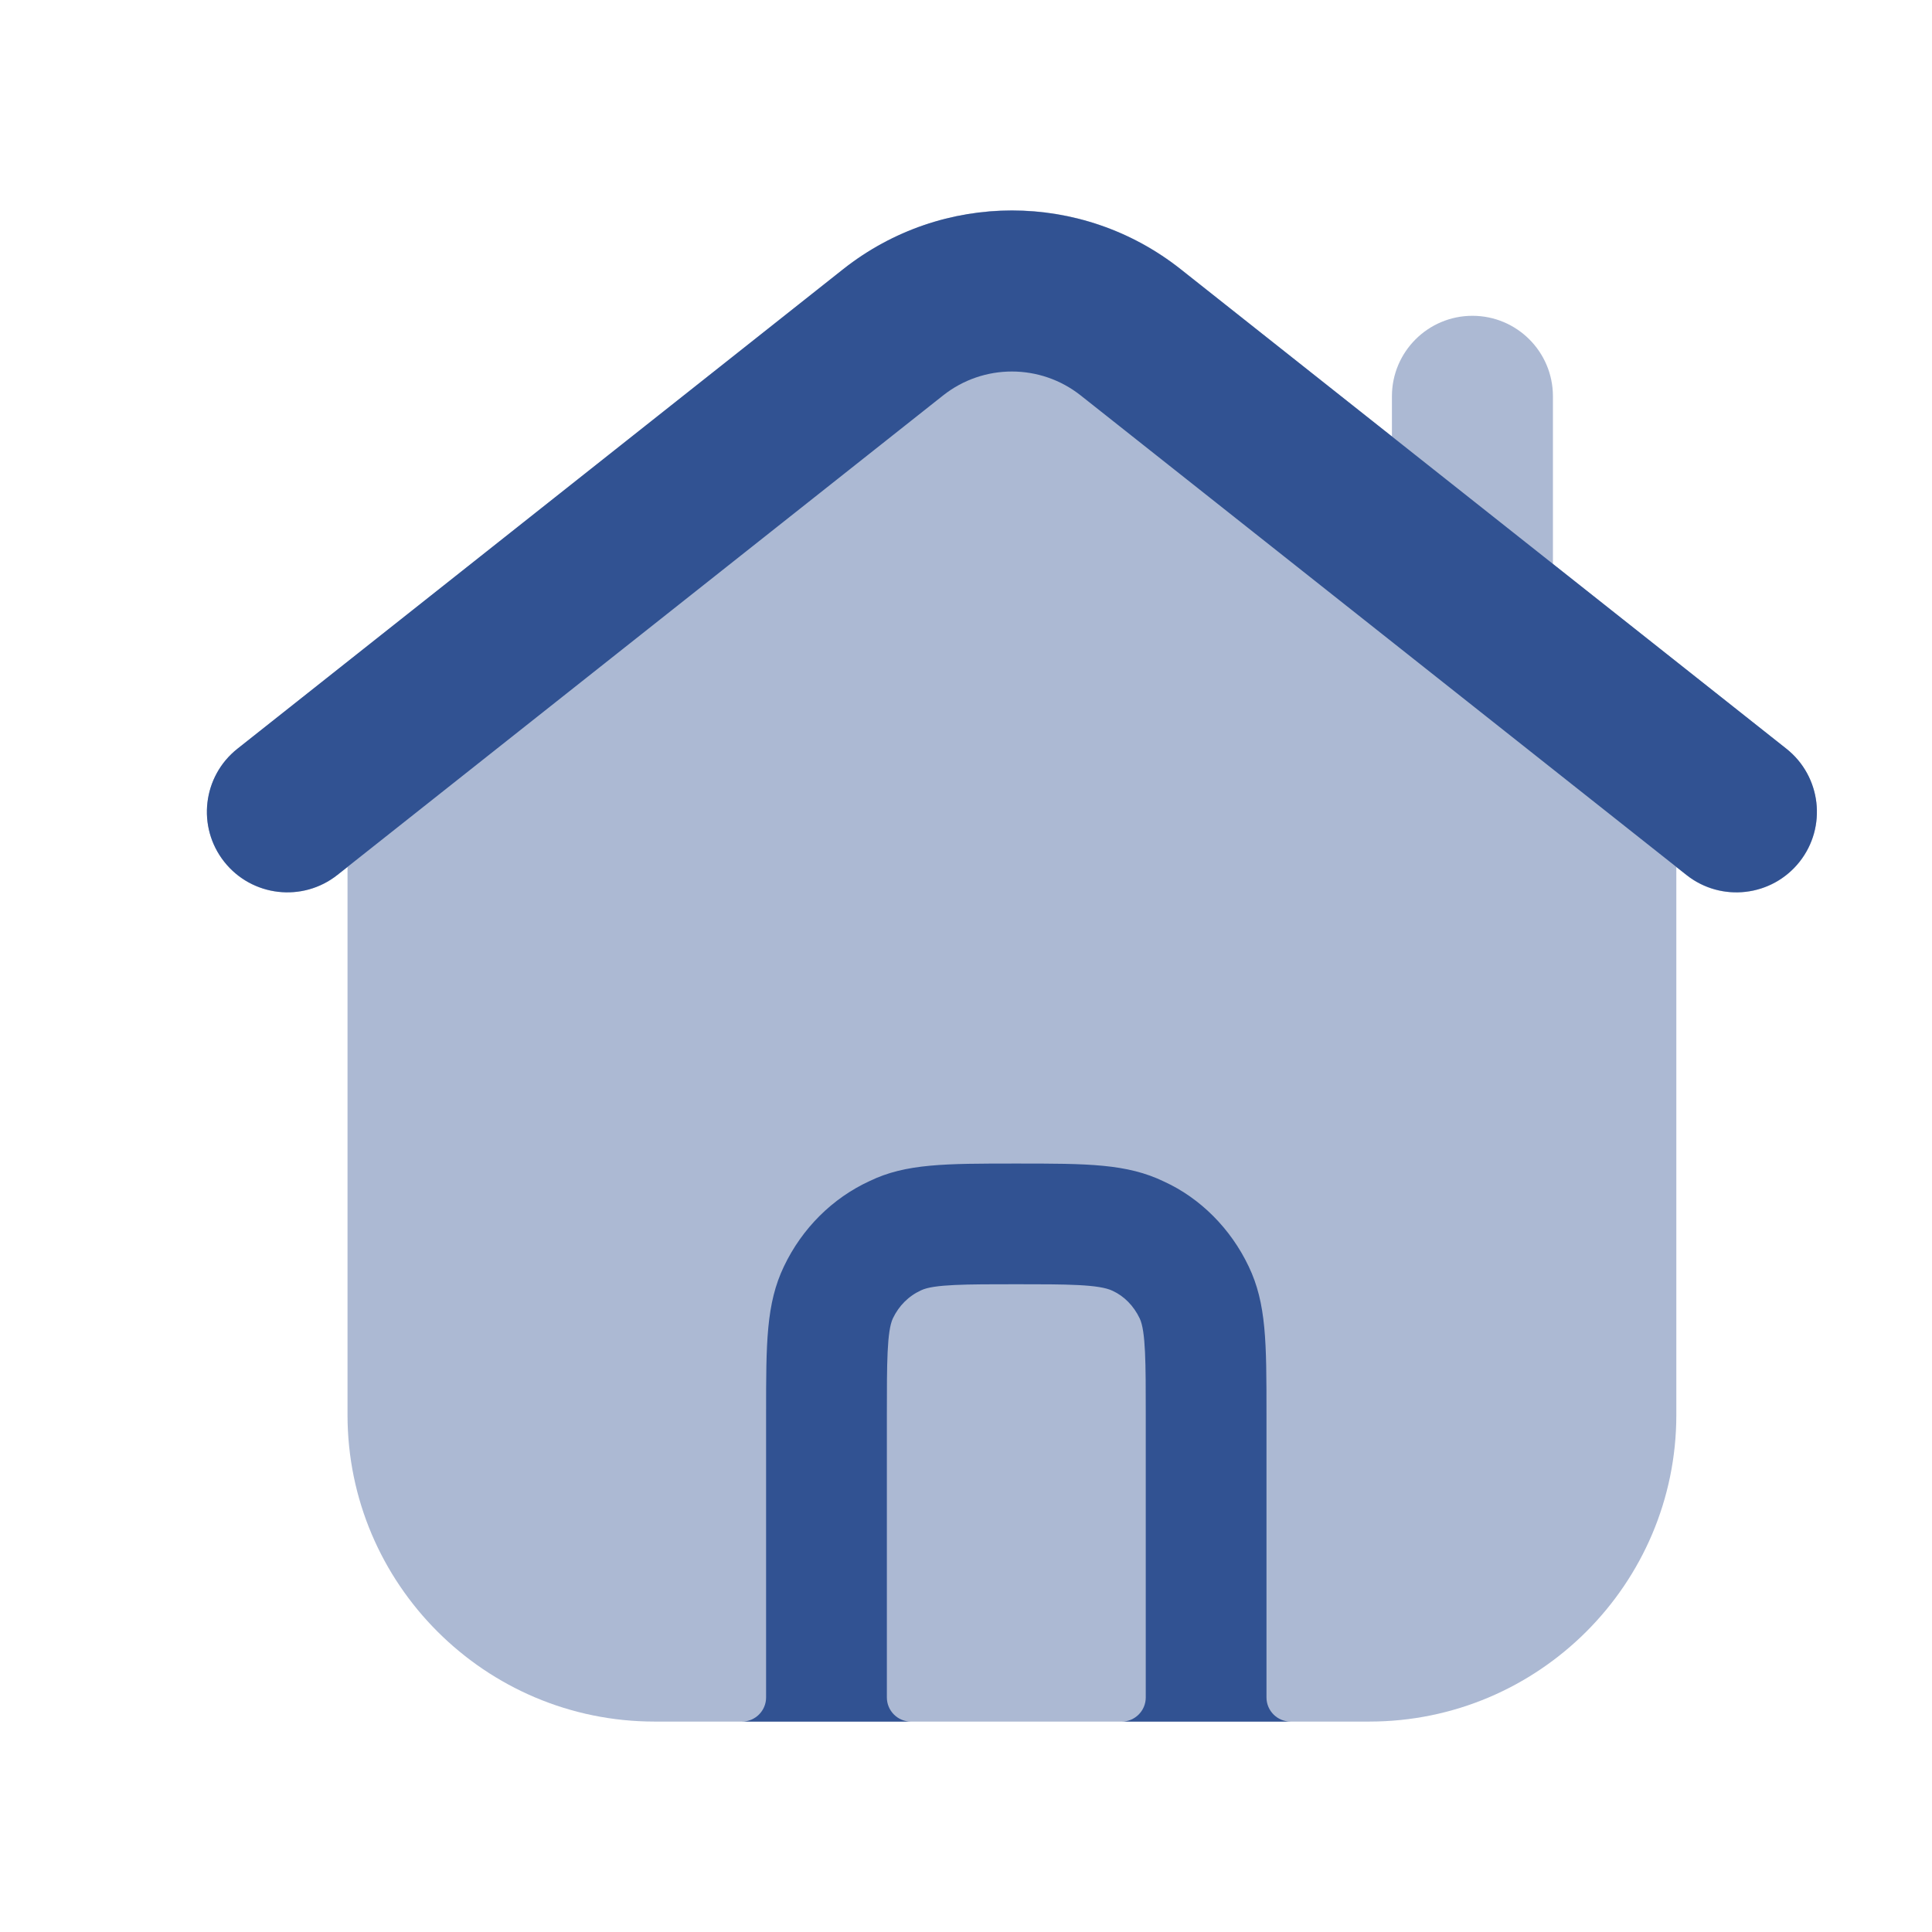
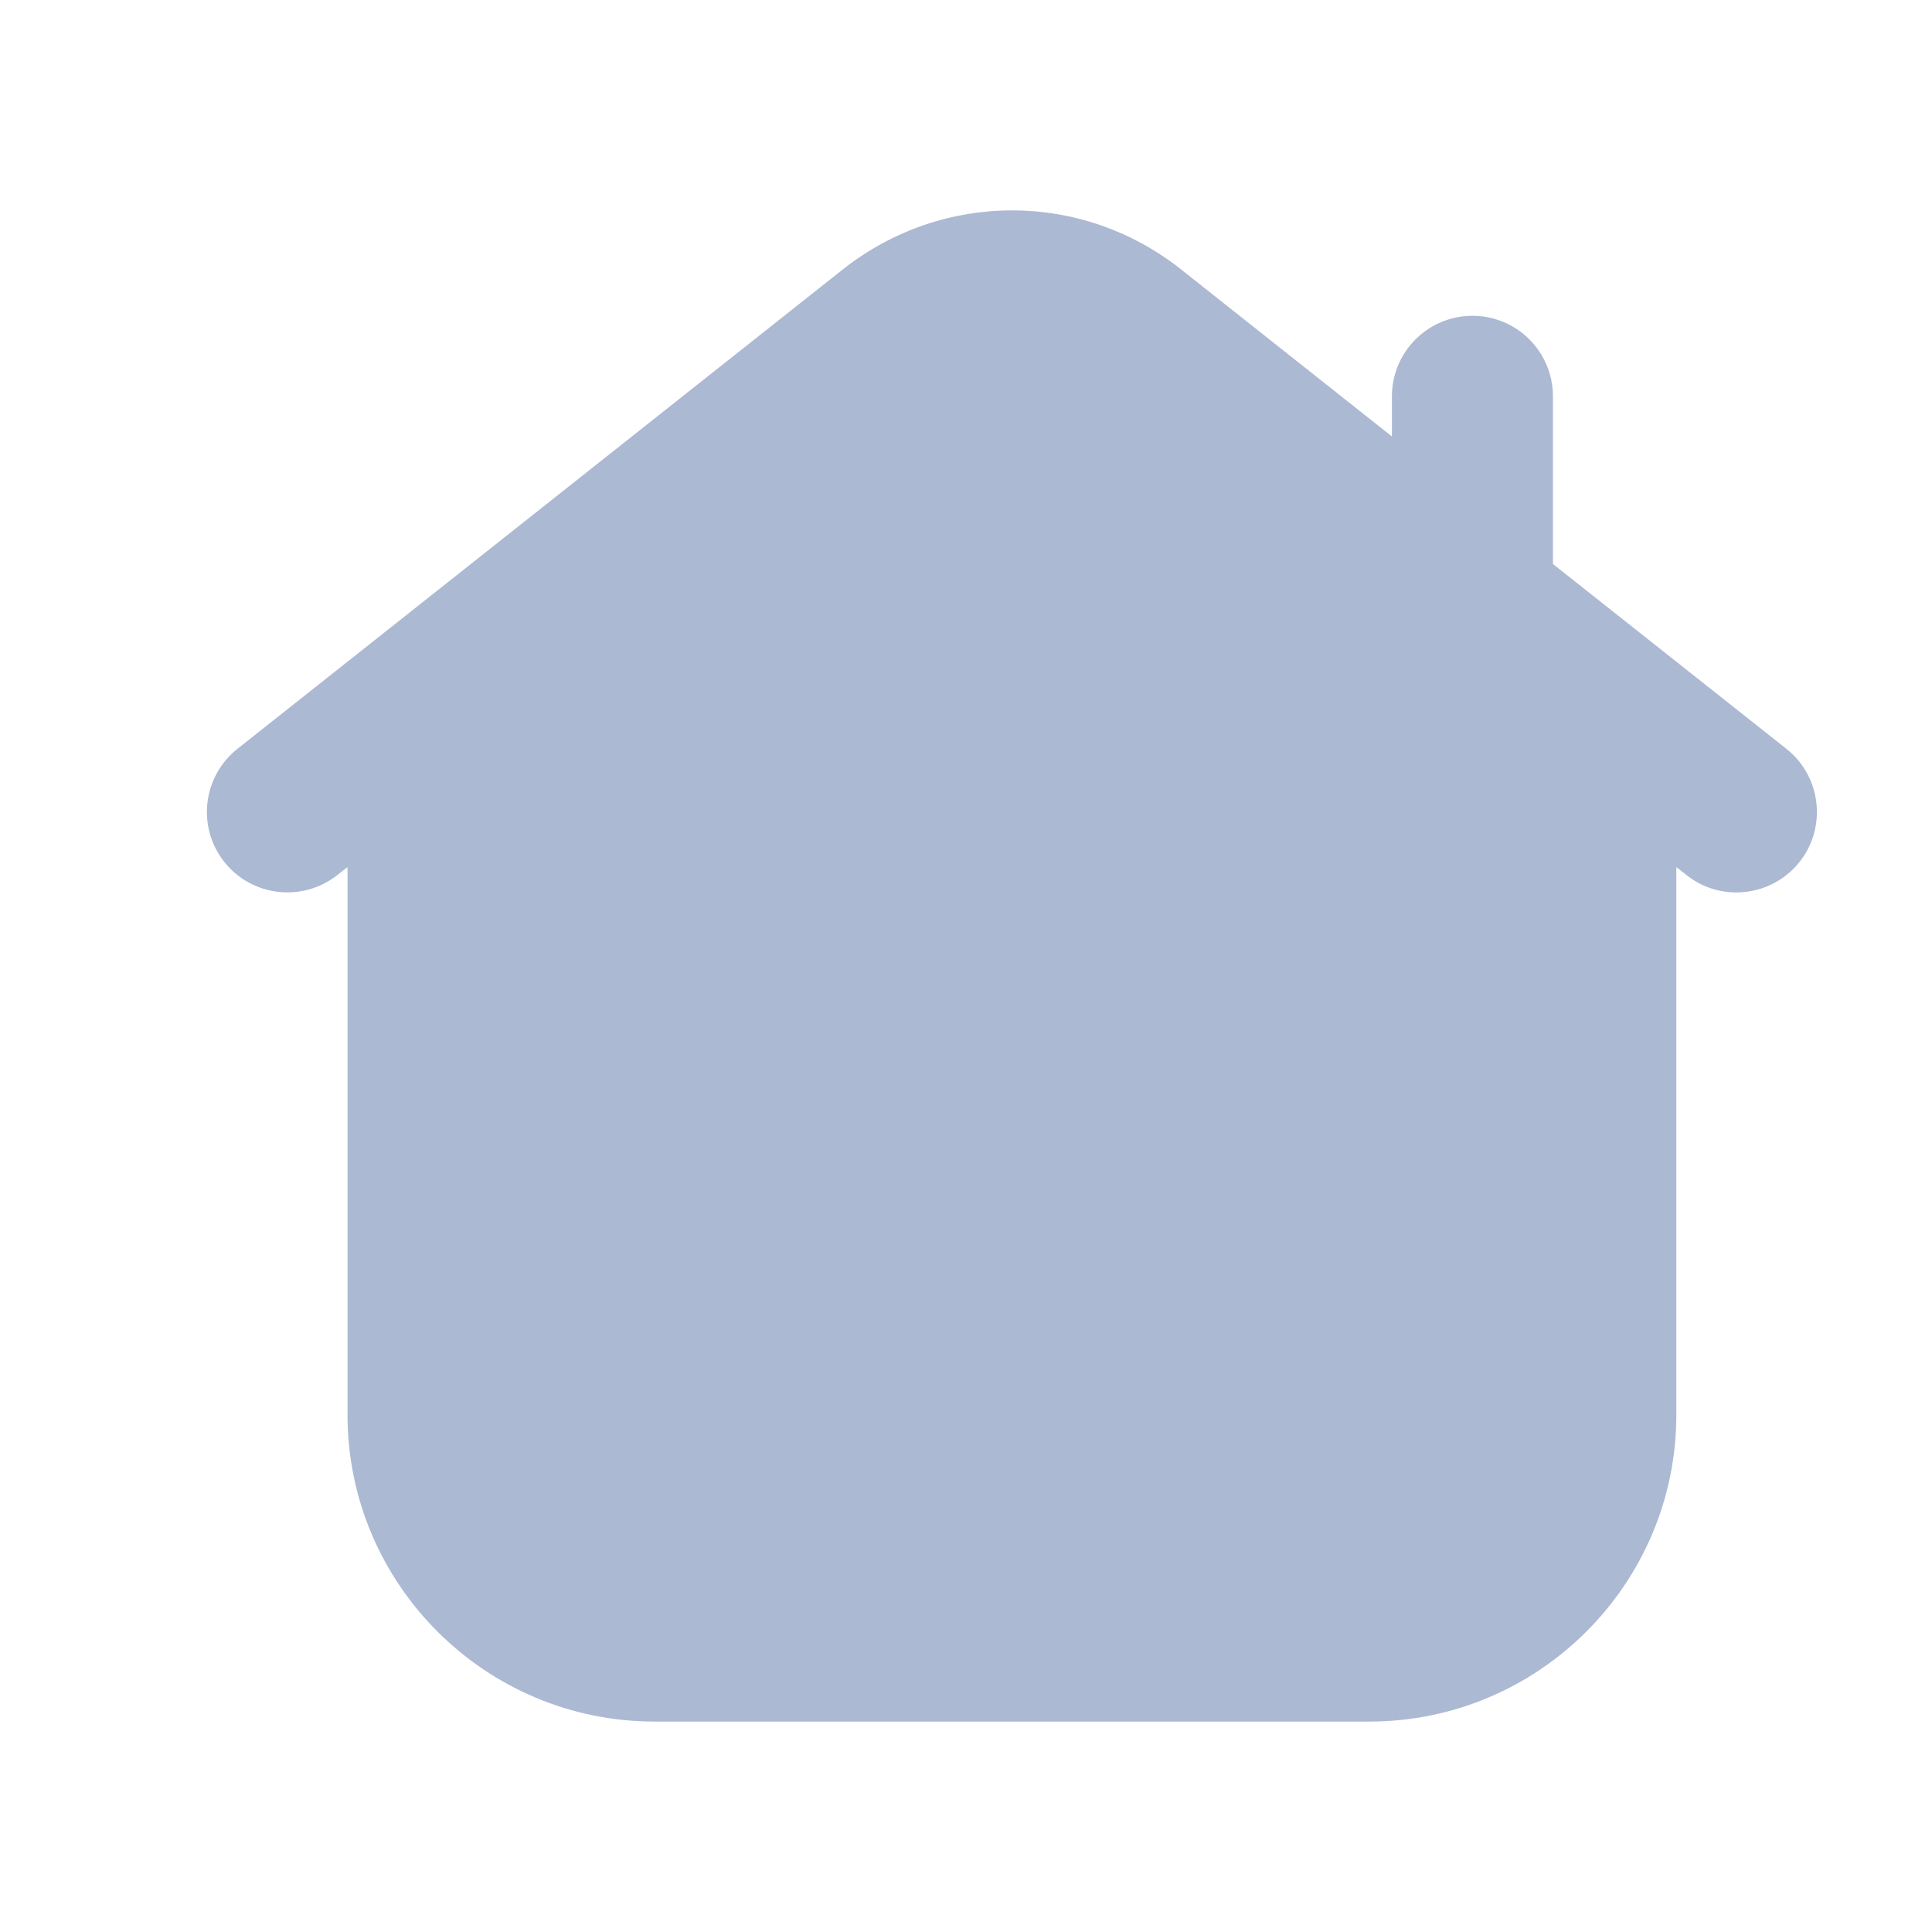
<svg xmlns="http://www.w3.org/2000/svg" width="72" height="72" viewBox="0 0 72 72" fill="none">
  <path opacity="0.4" d="M33.951 64.159H41.799L48.099 64.158H51.03C57.339 64.158 62.472 59.031 62.472 52.728V32.313L62.85 32.61C63.399 33.048 64.056 33.258 64.71 33.258C65.595 33.258 66.471 32.868 67.065 32.121C68.091 30.822 67.872 28.935 66.573 27.906L57.873 21.018V14.769C57.873 13.113 56.532 11.769 54.873 11.769C53.217 11.769 51.873 13.113 51.873 14.769V16.266L43.989 10.02C40.293 7.11 35.13 7.116 31.428 10.026L8.85 27.906C7.551 28.935 7.329 30.822 8.358 32.121C9.387 33.42 11.274 33.633 12.573 32.61L12.951 32.313V52.728C12.951 59.031 18.084 64.158 24.393 64.158H27.651L33.951 64.159Z" fill="#315292" />
-   <path d="M37.875 47.86C39.732 47.86 40.962 47.86 41.466 48.106C41.895 48.304 42.252 48.667 42.474 49.135C42.699 49.606 42.699 50.833 42.699 52.69V63.259C42.699 63.756 42.296 64.159 41.799 64.159L48.098 64.158C47.601 64.158 47.198 63.755 47.198 63.258V52.689C47.198 50.04 47.198 48.579 46.535 47.196C45.863 45.783 44.729 44.652 43.388 44.037C41.996 43.362 40.532 43.362 37.874 43.362C35.219 43.362 33.755 43.362 32.411 44.013C31.025 44.649 29.891 45.777 29.216 47.193C28.55 48.582 28.55 50.043 28.55 52.689V63.258C28.55 63.755 28.147 64.158 27.65 64.158L33.951 64.159C33.454 64.159 33.051 63.756 33.051 63.259V52.69C33.051 50.83 33.051 49.603 33.276 49.129C33.498 48.667 33.855 48.301 34.329 48.085C34.791 47.86 36.018 47.86 37.875 47.86Z" fill="#315292" />
-   <path fill-rule="evenodd" clip-rule="evenodd" d="M31.428 10.028C35.11 7.117 40.311 7.117 43.993 10.028L66.573 27.902C67.872 28.93 68.091 30.817 67.063 32.116C66.034 33.416 64.148 33.635 62.848 32.606L40.272 14.735C40.272 14.735 40.272 14.735 40.272 14.735C38.771 13.549 36.651 13.548 35.149 14.735C35.149 14.735 35.149 14.735 35.149 14.735L12.573 32.606C11.274 33.635 9.387 33.416 8.358 32.116C7.33 30.817 7.549 28.93 8.849 27.902L31.428 10.028Z" fill="#315292" />
</svg>